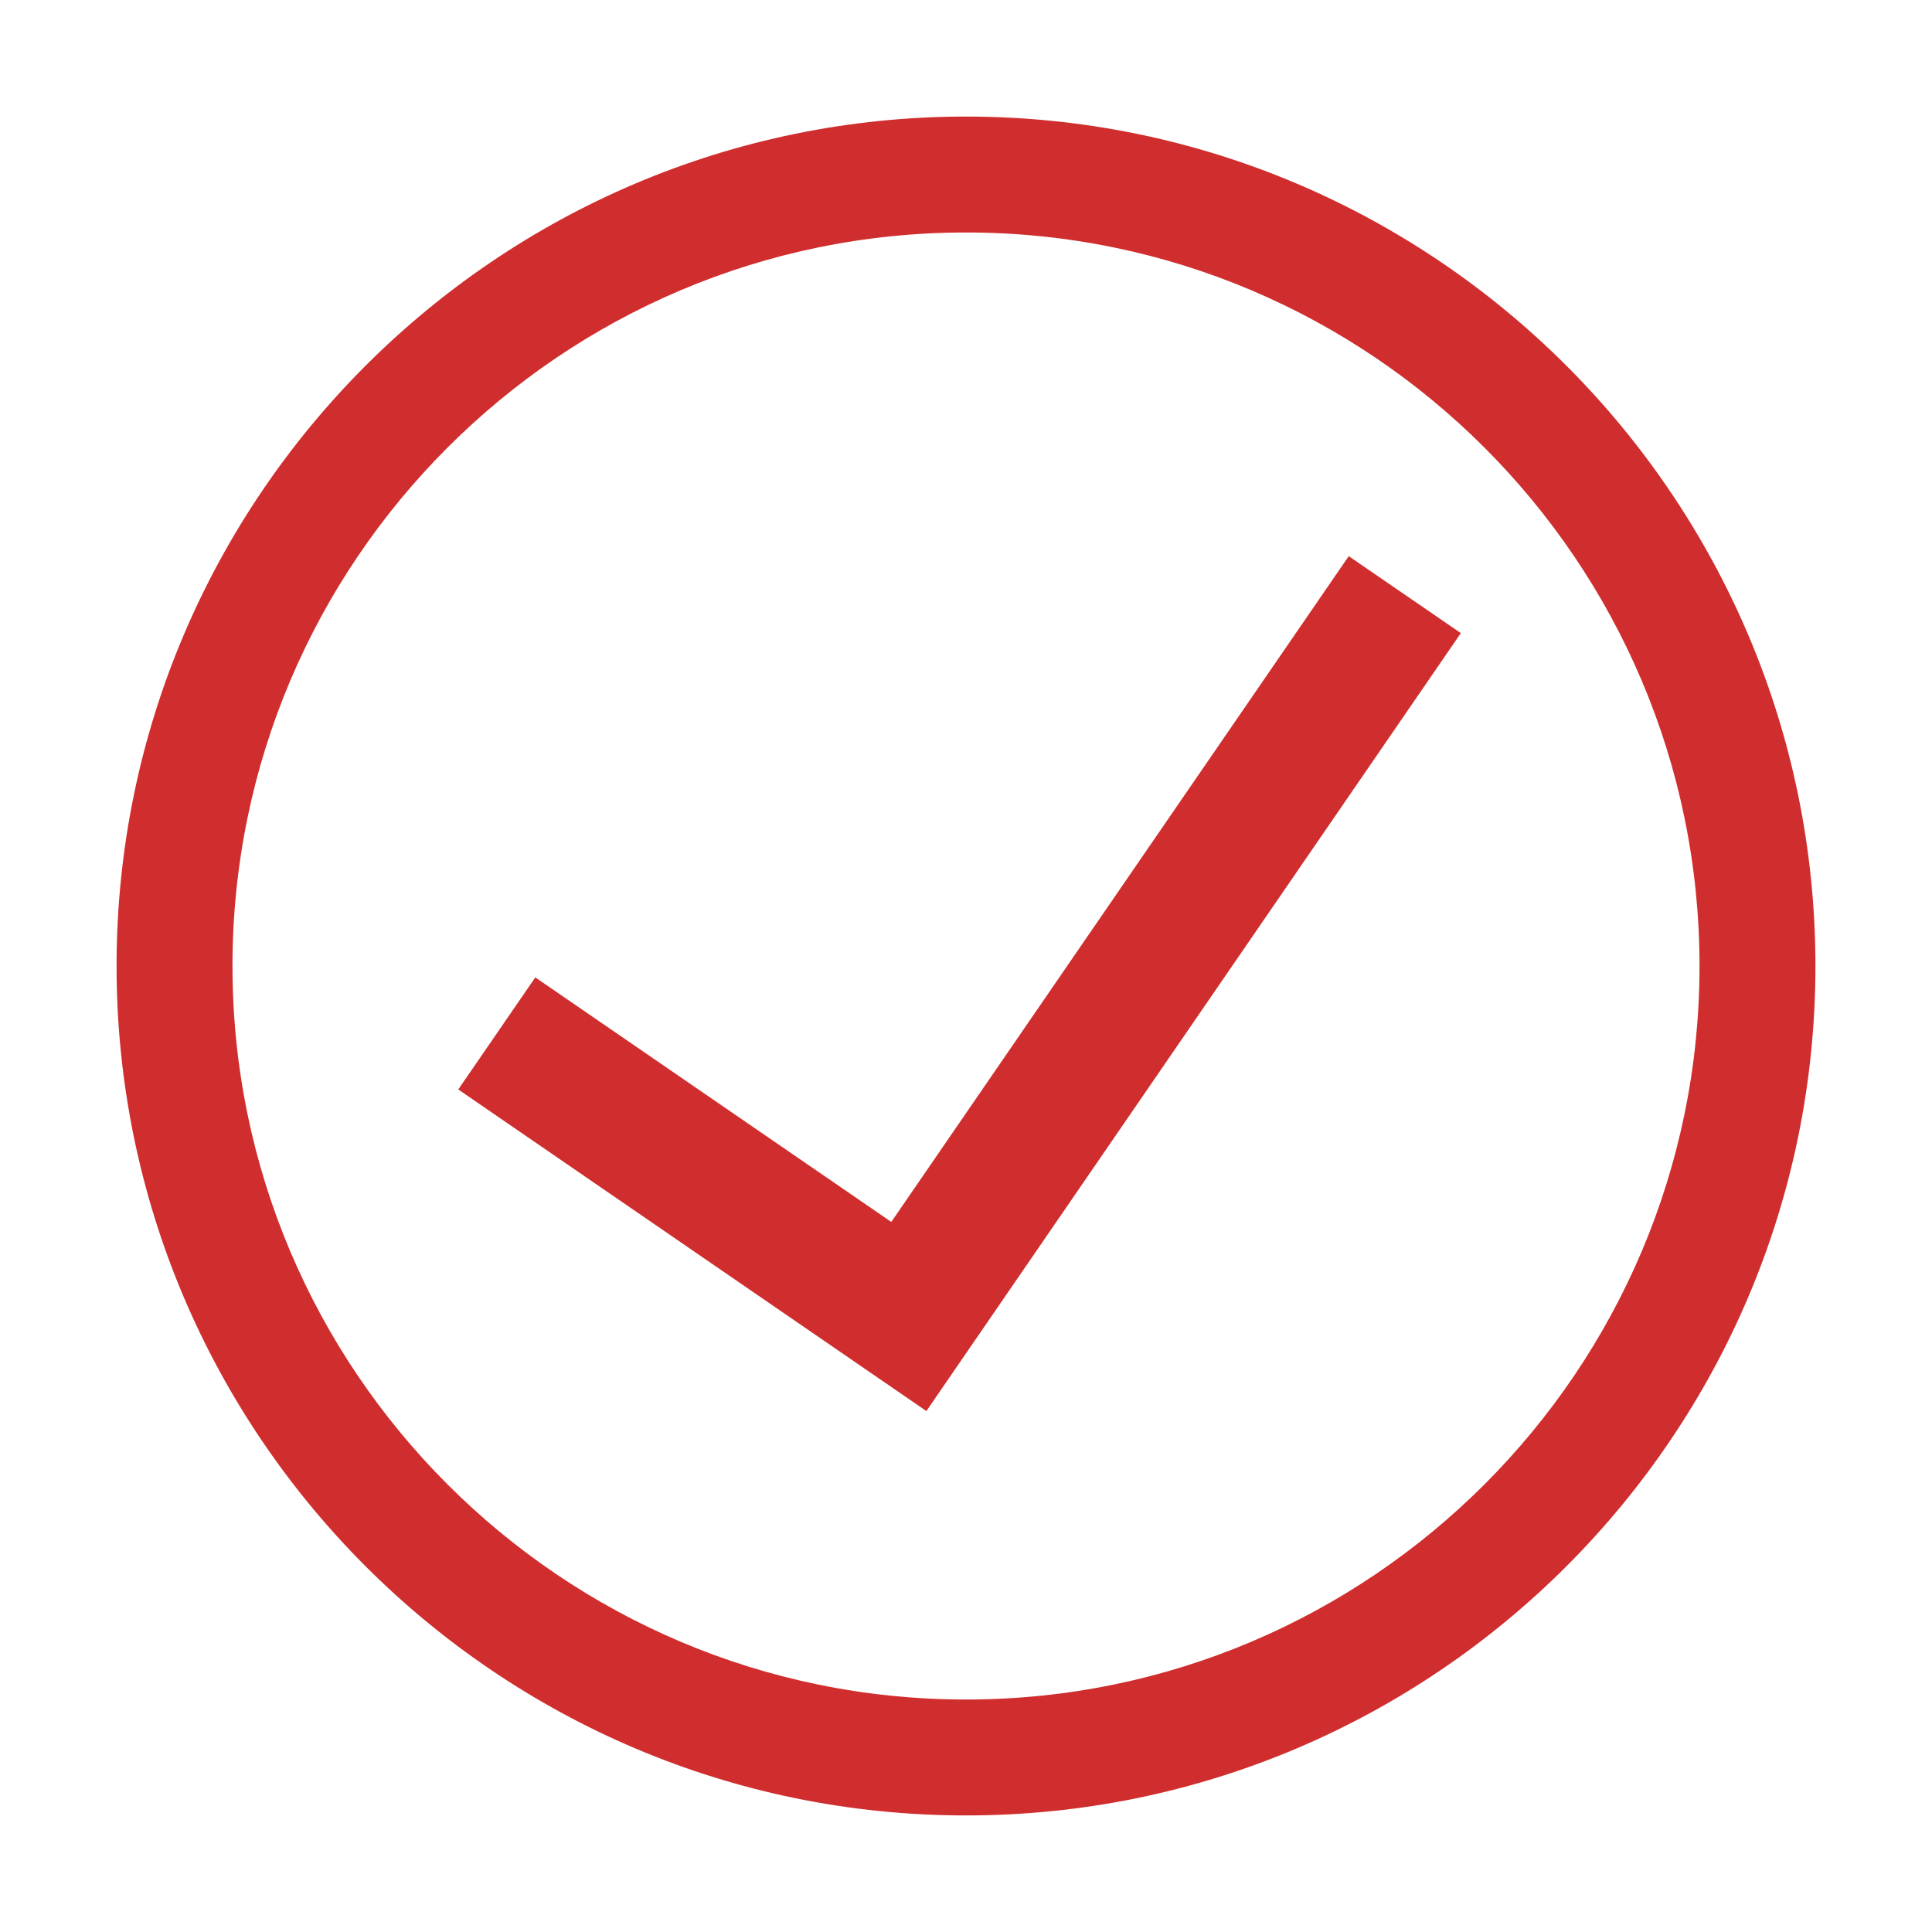
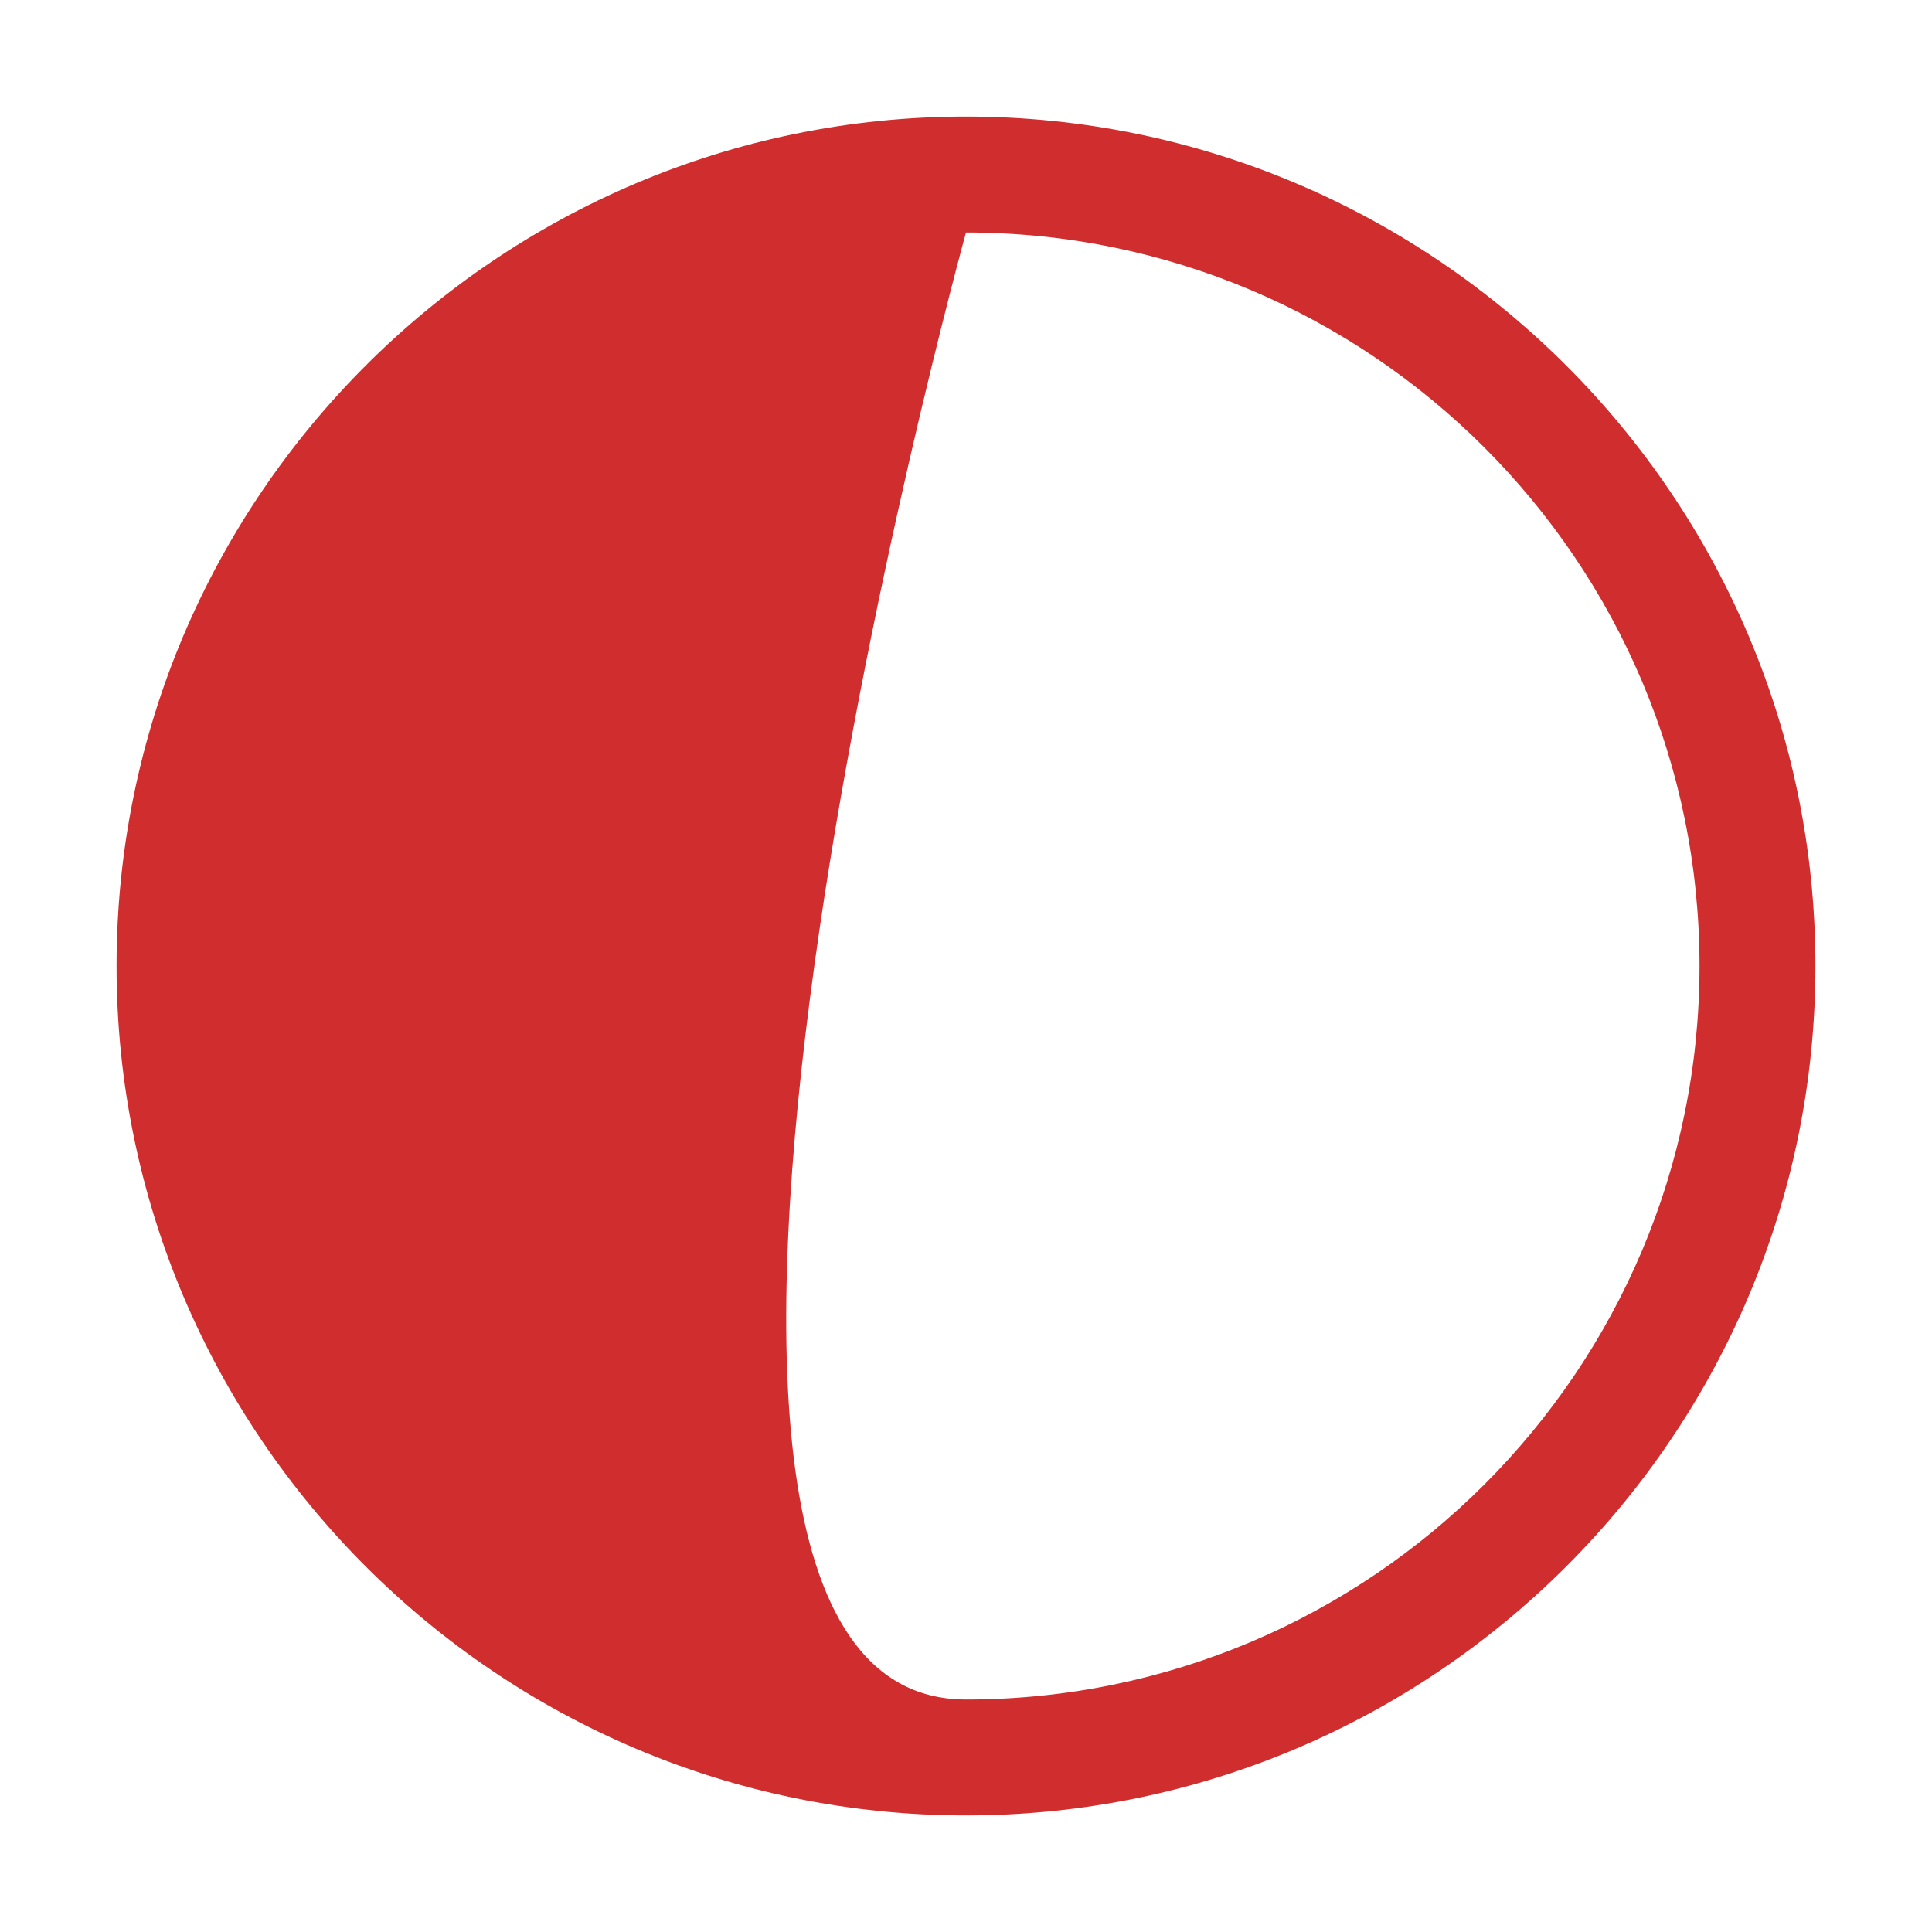
<svg xmlns="http://www.w3.org/2000/svg" version="1.1" id="Ebene_1" x="0px" y="0px" viewBox="0 0 300 300" style="enable-background:new 0 0 300 300;" xml:space="preserve">
  <style type="text/css">
	.st0{fill:#D02E2E;}
</style>
-   <polygon class="st0" points="226.84,98.31 209.43,86.36 138.4,189.74 83.12,151.77 71.16,169.17 143.85,219.11 147.72,213.47   147.72,213.47 " />
-   <path class="st0" d="M150,281.9c-72.73,0-131.9-59.17-131.9-131.9C18.1,77.27,77.27,18.1,150,18.1c72.73,0,131.9,59.17,131.9,131.9  C281.9,222.73,222.73,281.9,150,281.9z M150,36.1C87.19,36.1,36.1,87.19,36.1,150S87.19,263.9,150,263.9s113.9-51.1,113.9-113.9  S212.81,36.1,150,36.1z" />
+   <path class="st0" d="M150,281.9c-72.73,0-131.9-59.17-131.9-131.9C18.1,77.27,77.27,18.1,150,18.1c72.73,0,131.9,59.17,131.9,131.9  C281.9,222.73,222.73,281.9,150,281.9z M150,36.1S87.19,263.9,150,263.9s113.9-51.1,113.9-113.9  S212.81,36.1,150,36.1z" />
</svg>